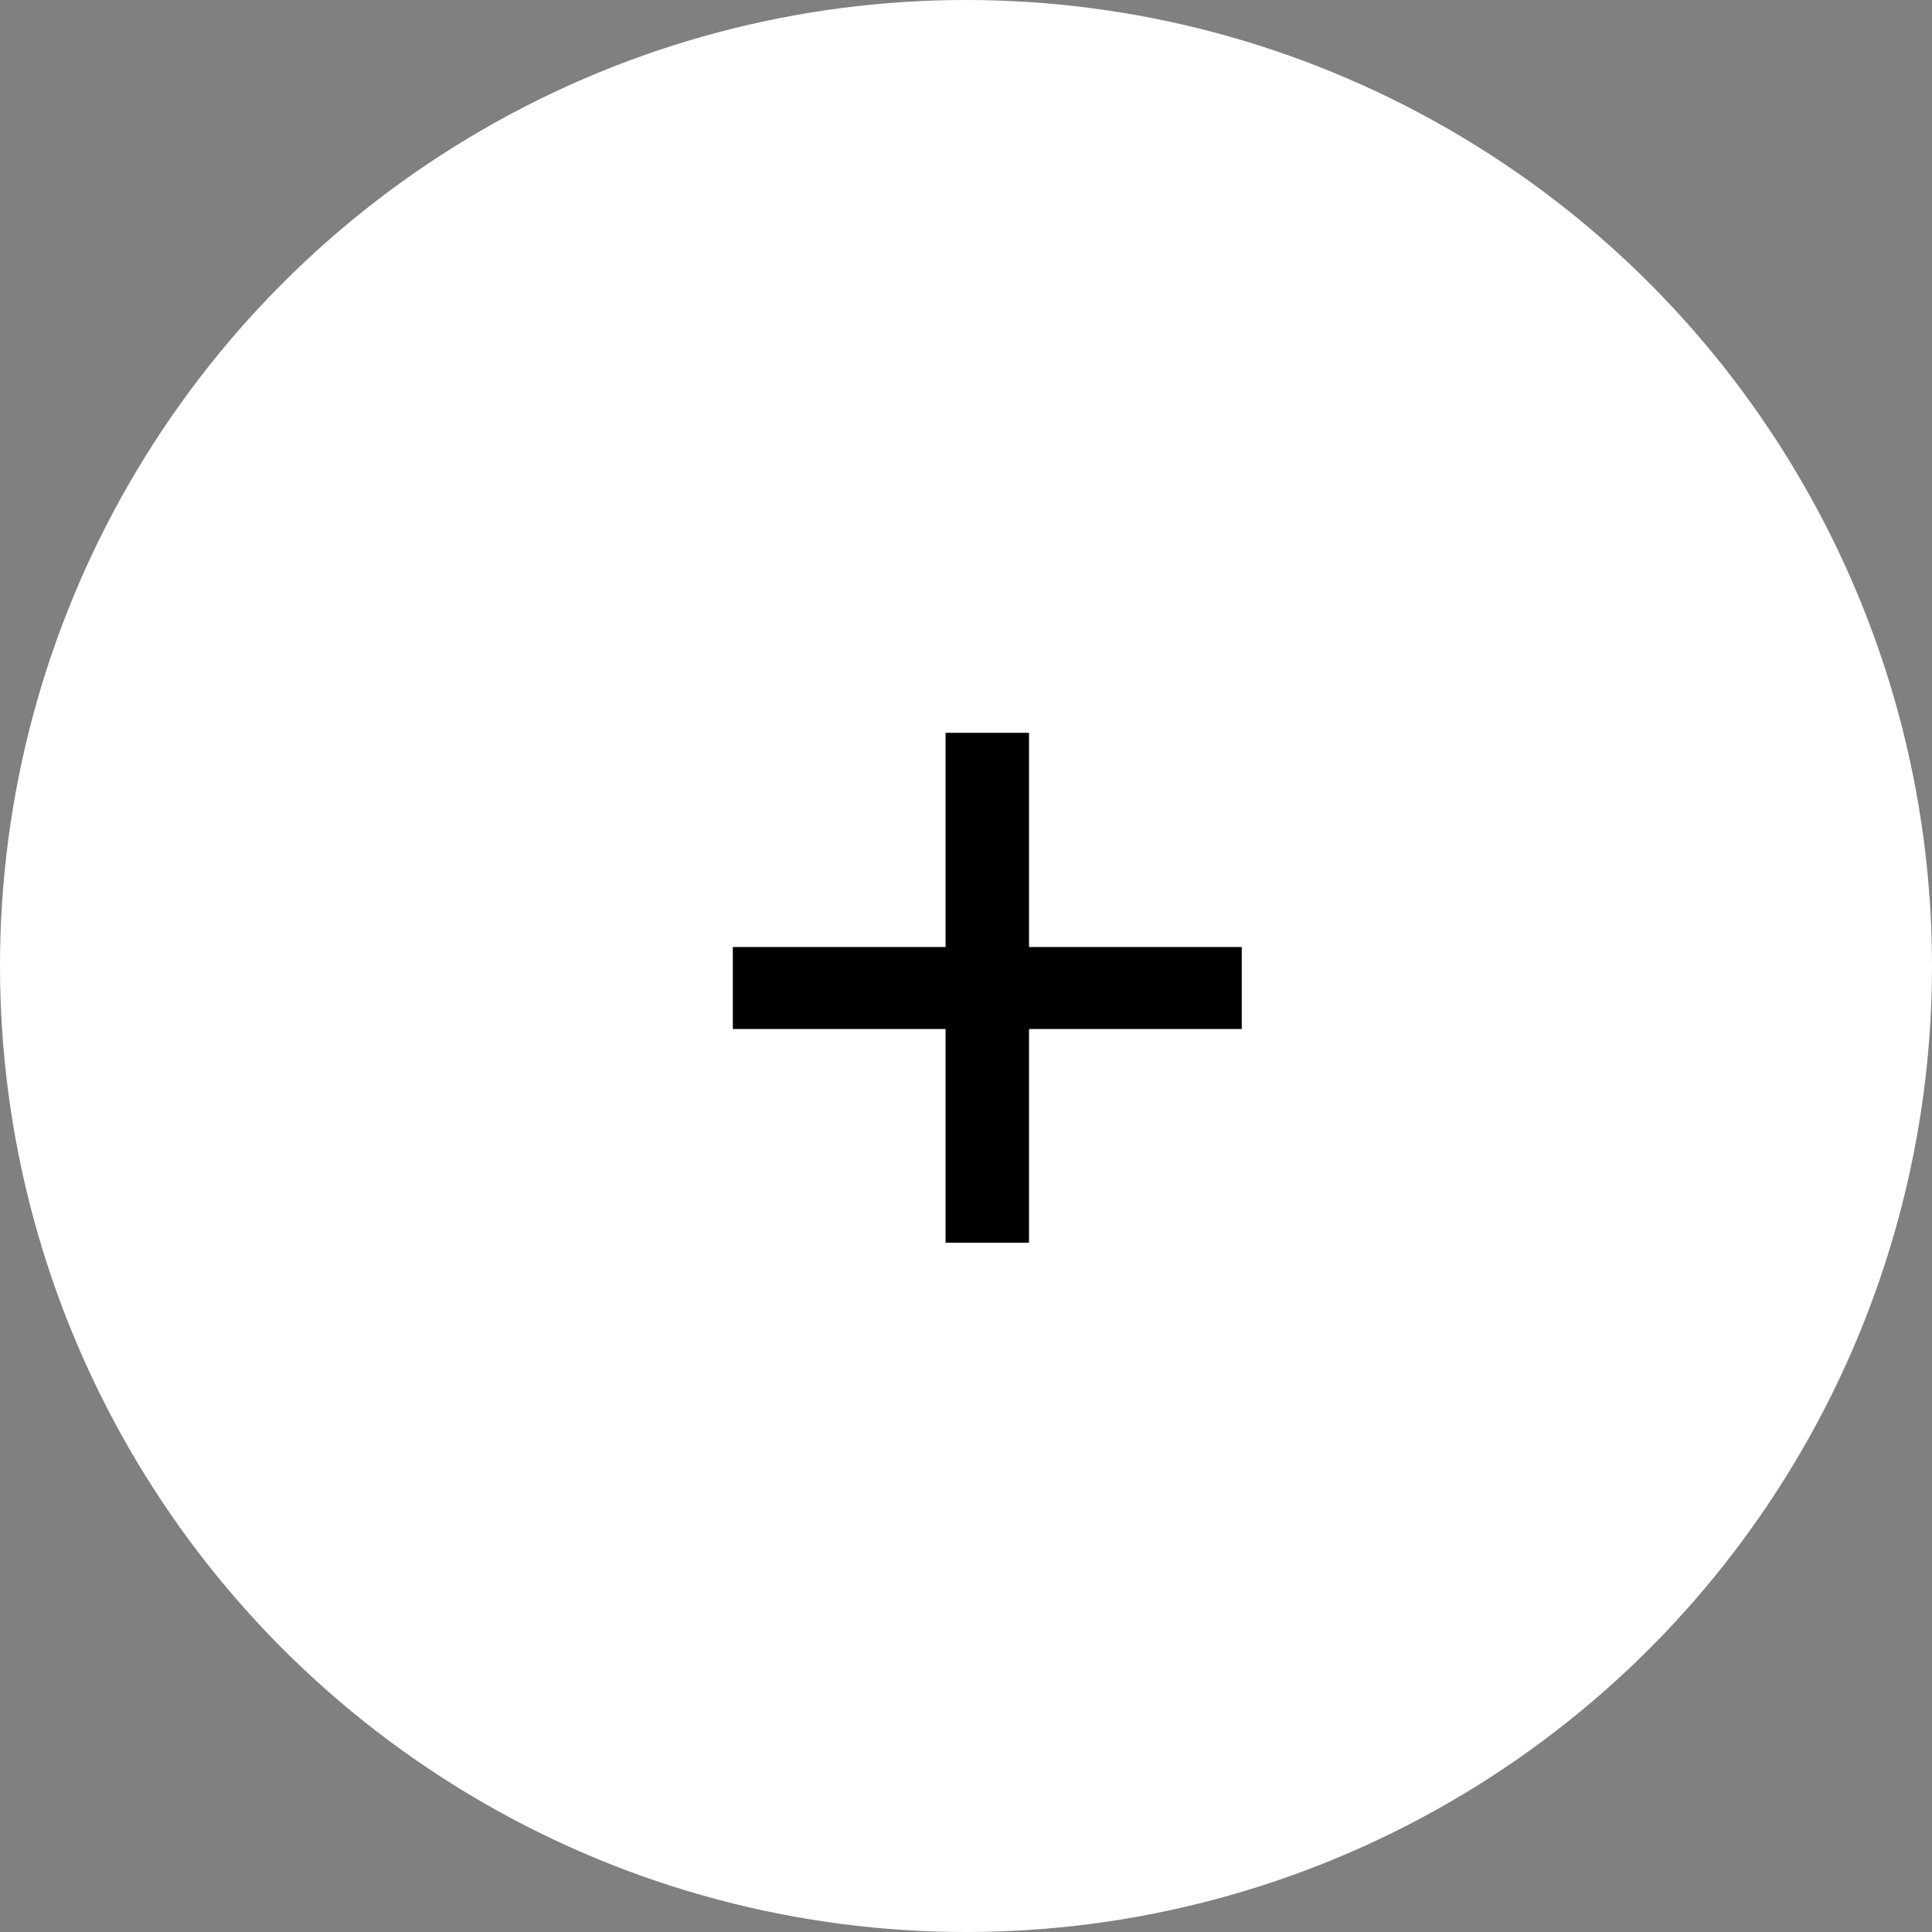
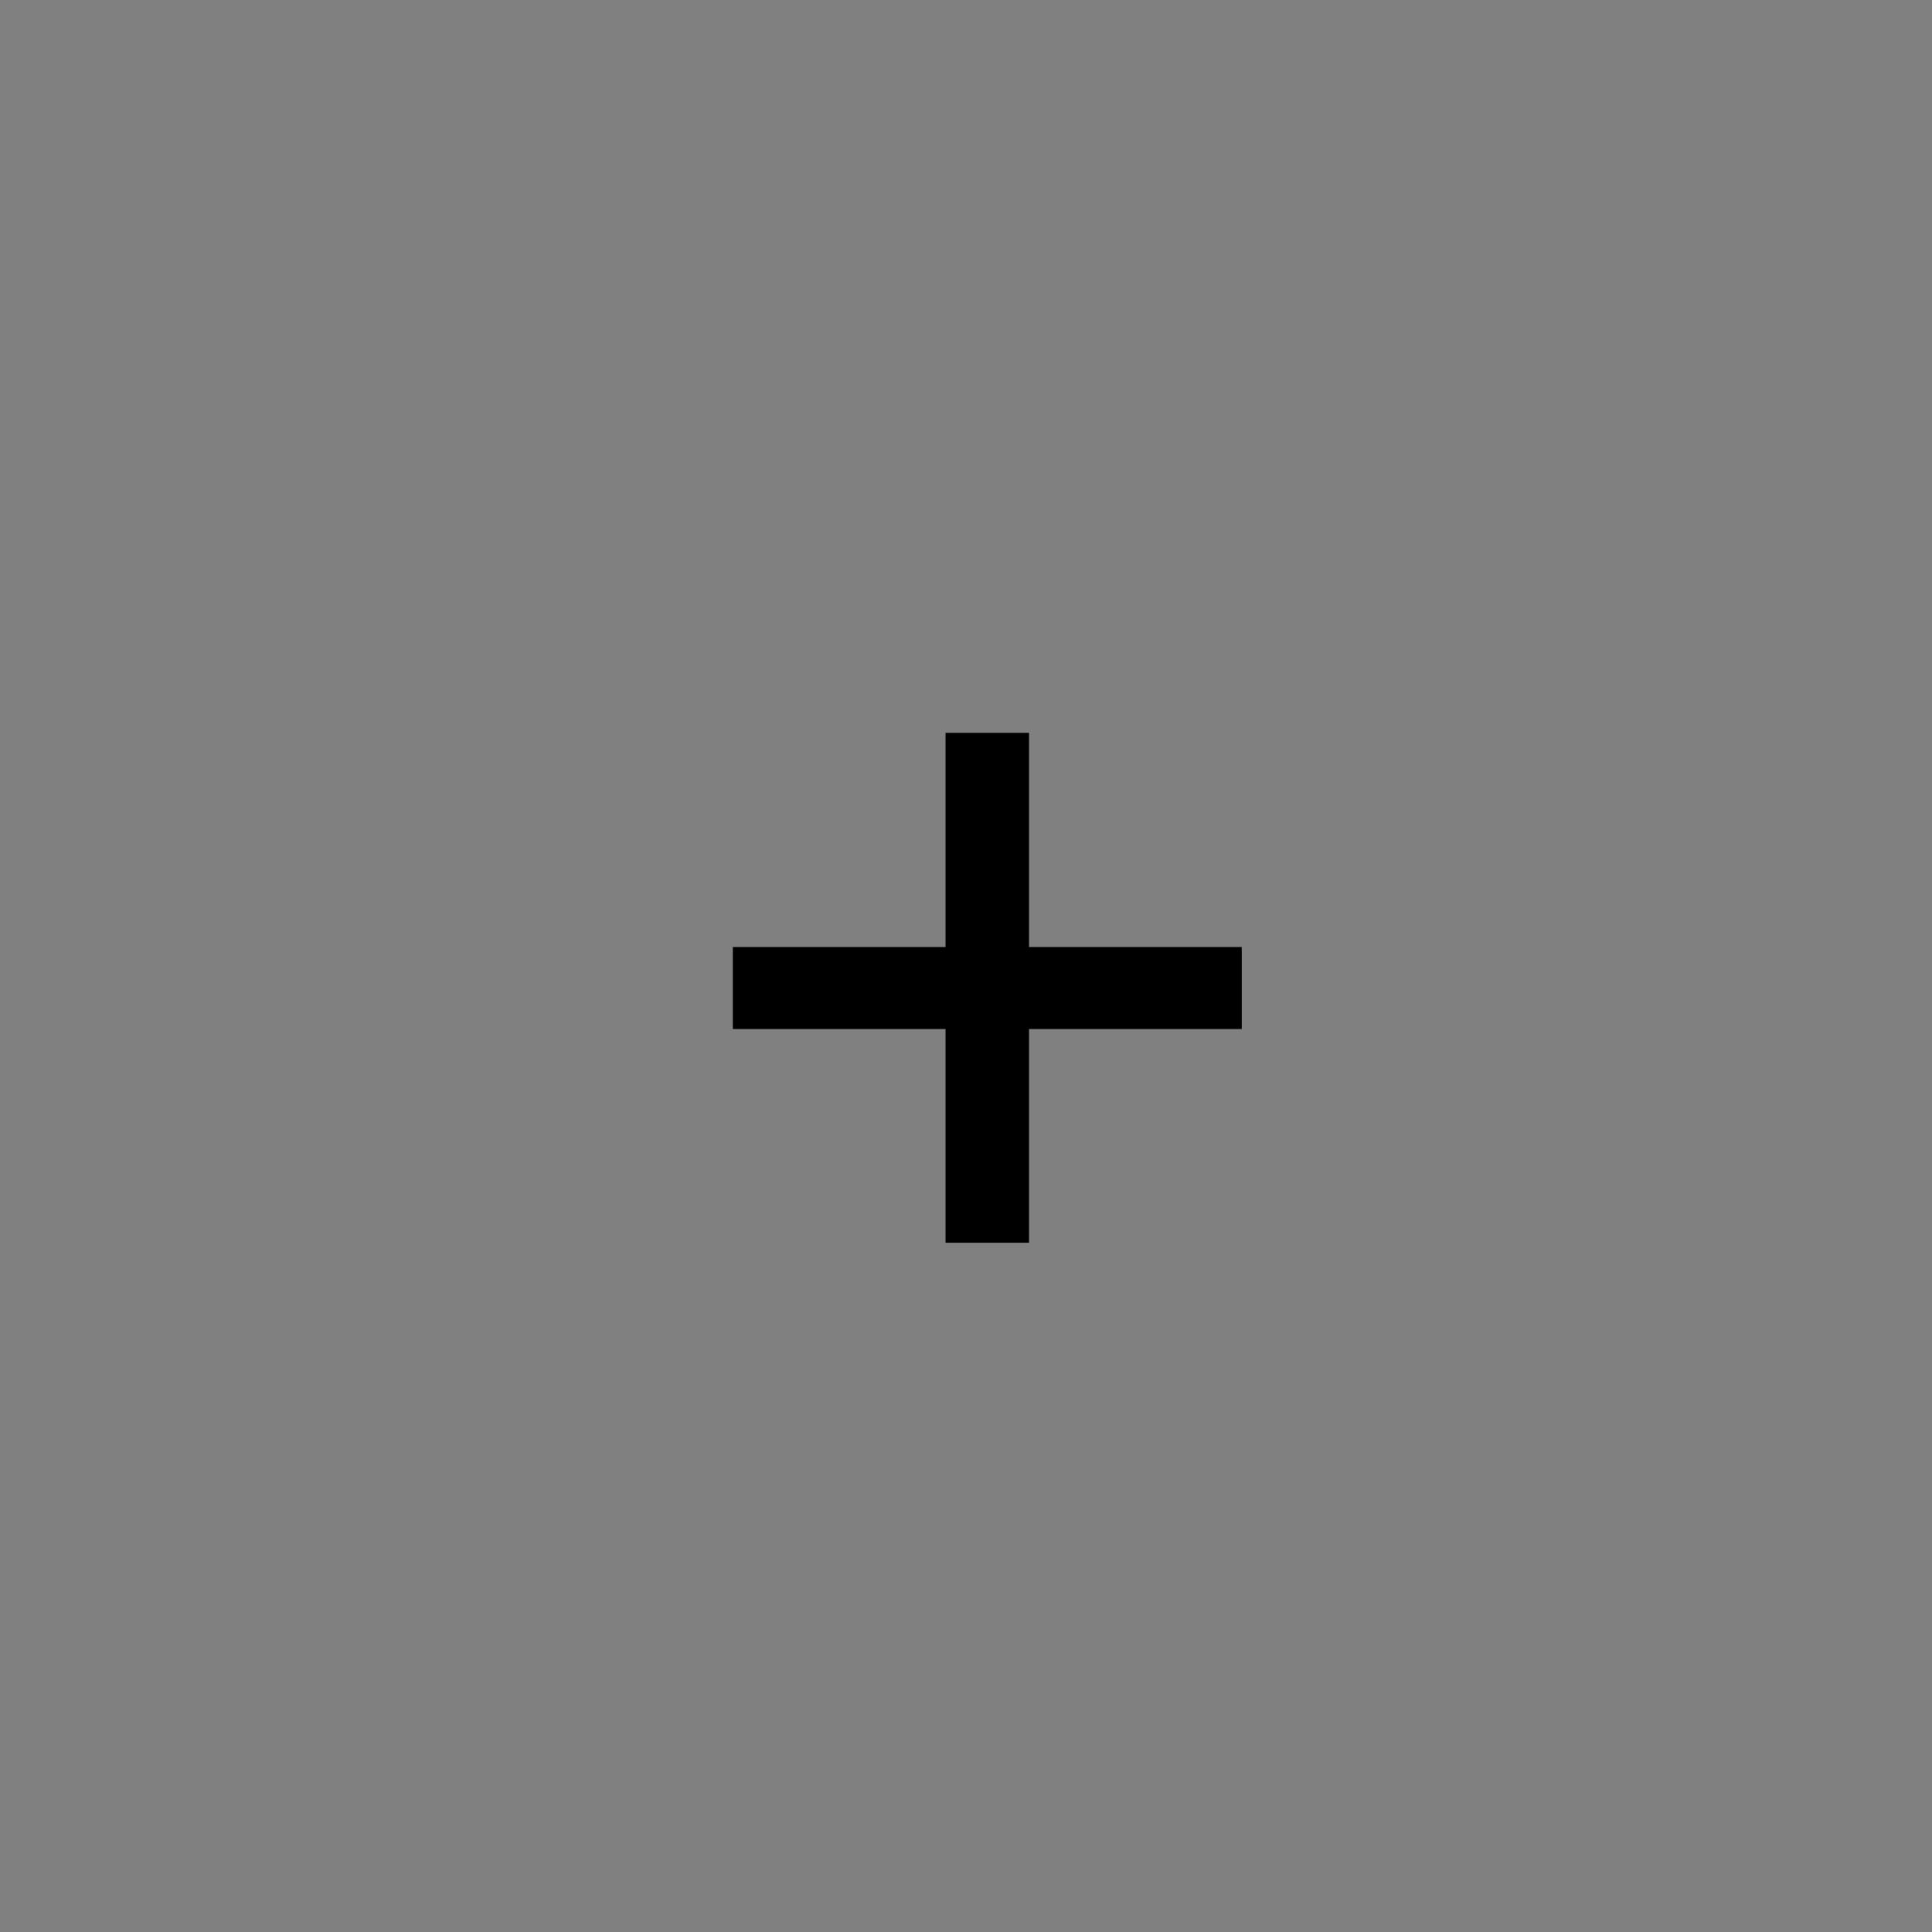
<svg xmlns="http://www.w3.org/2000/svg" width="29" height="29" viewBox="0 0 29 29" fill="none">
  <rect x="0" y="0" width="29" height="29" fill="#808080" stroke="none" />
-   <circle cx="14.5" cy="14.5" r="14.5" fill="white" />
  <path d="M11 15.446V14.215H14.193V11H15.446V14.215H18.639V15.446H15.446V18.654H14.193V15.446H11Z" fill="black" />
</svg>